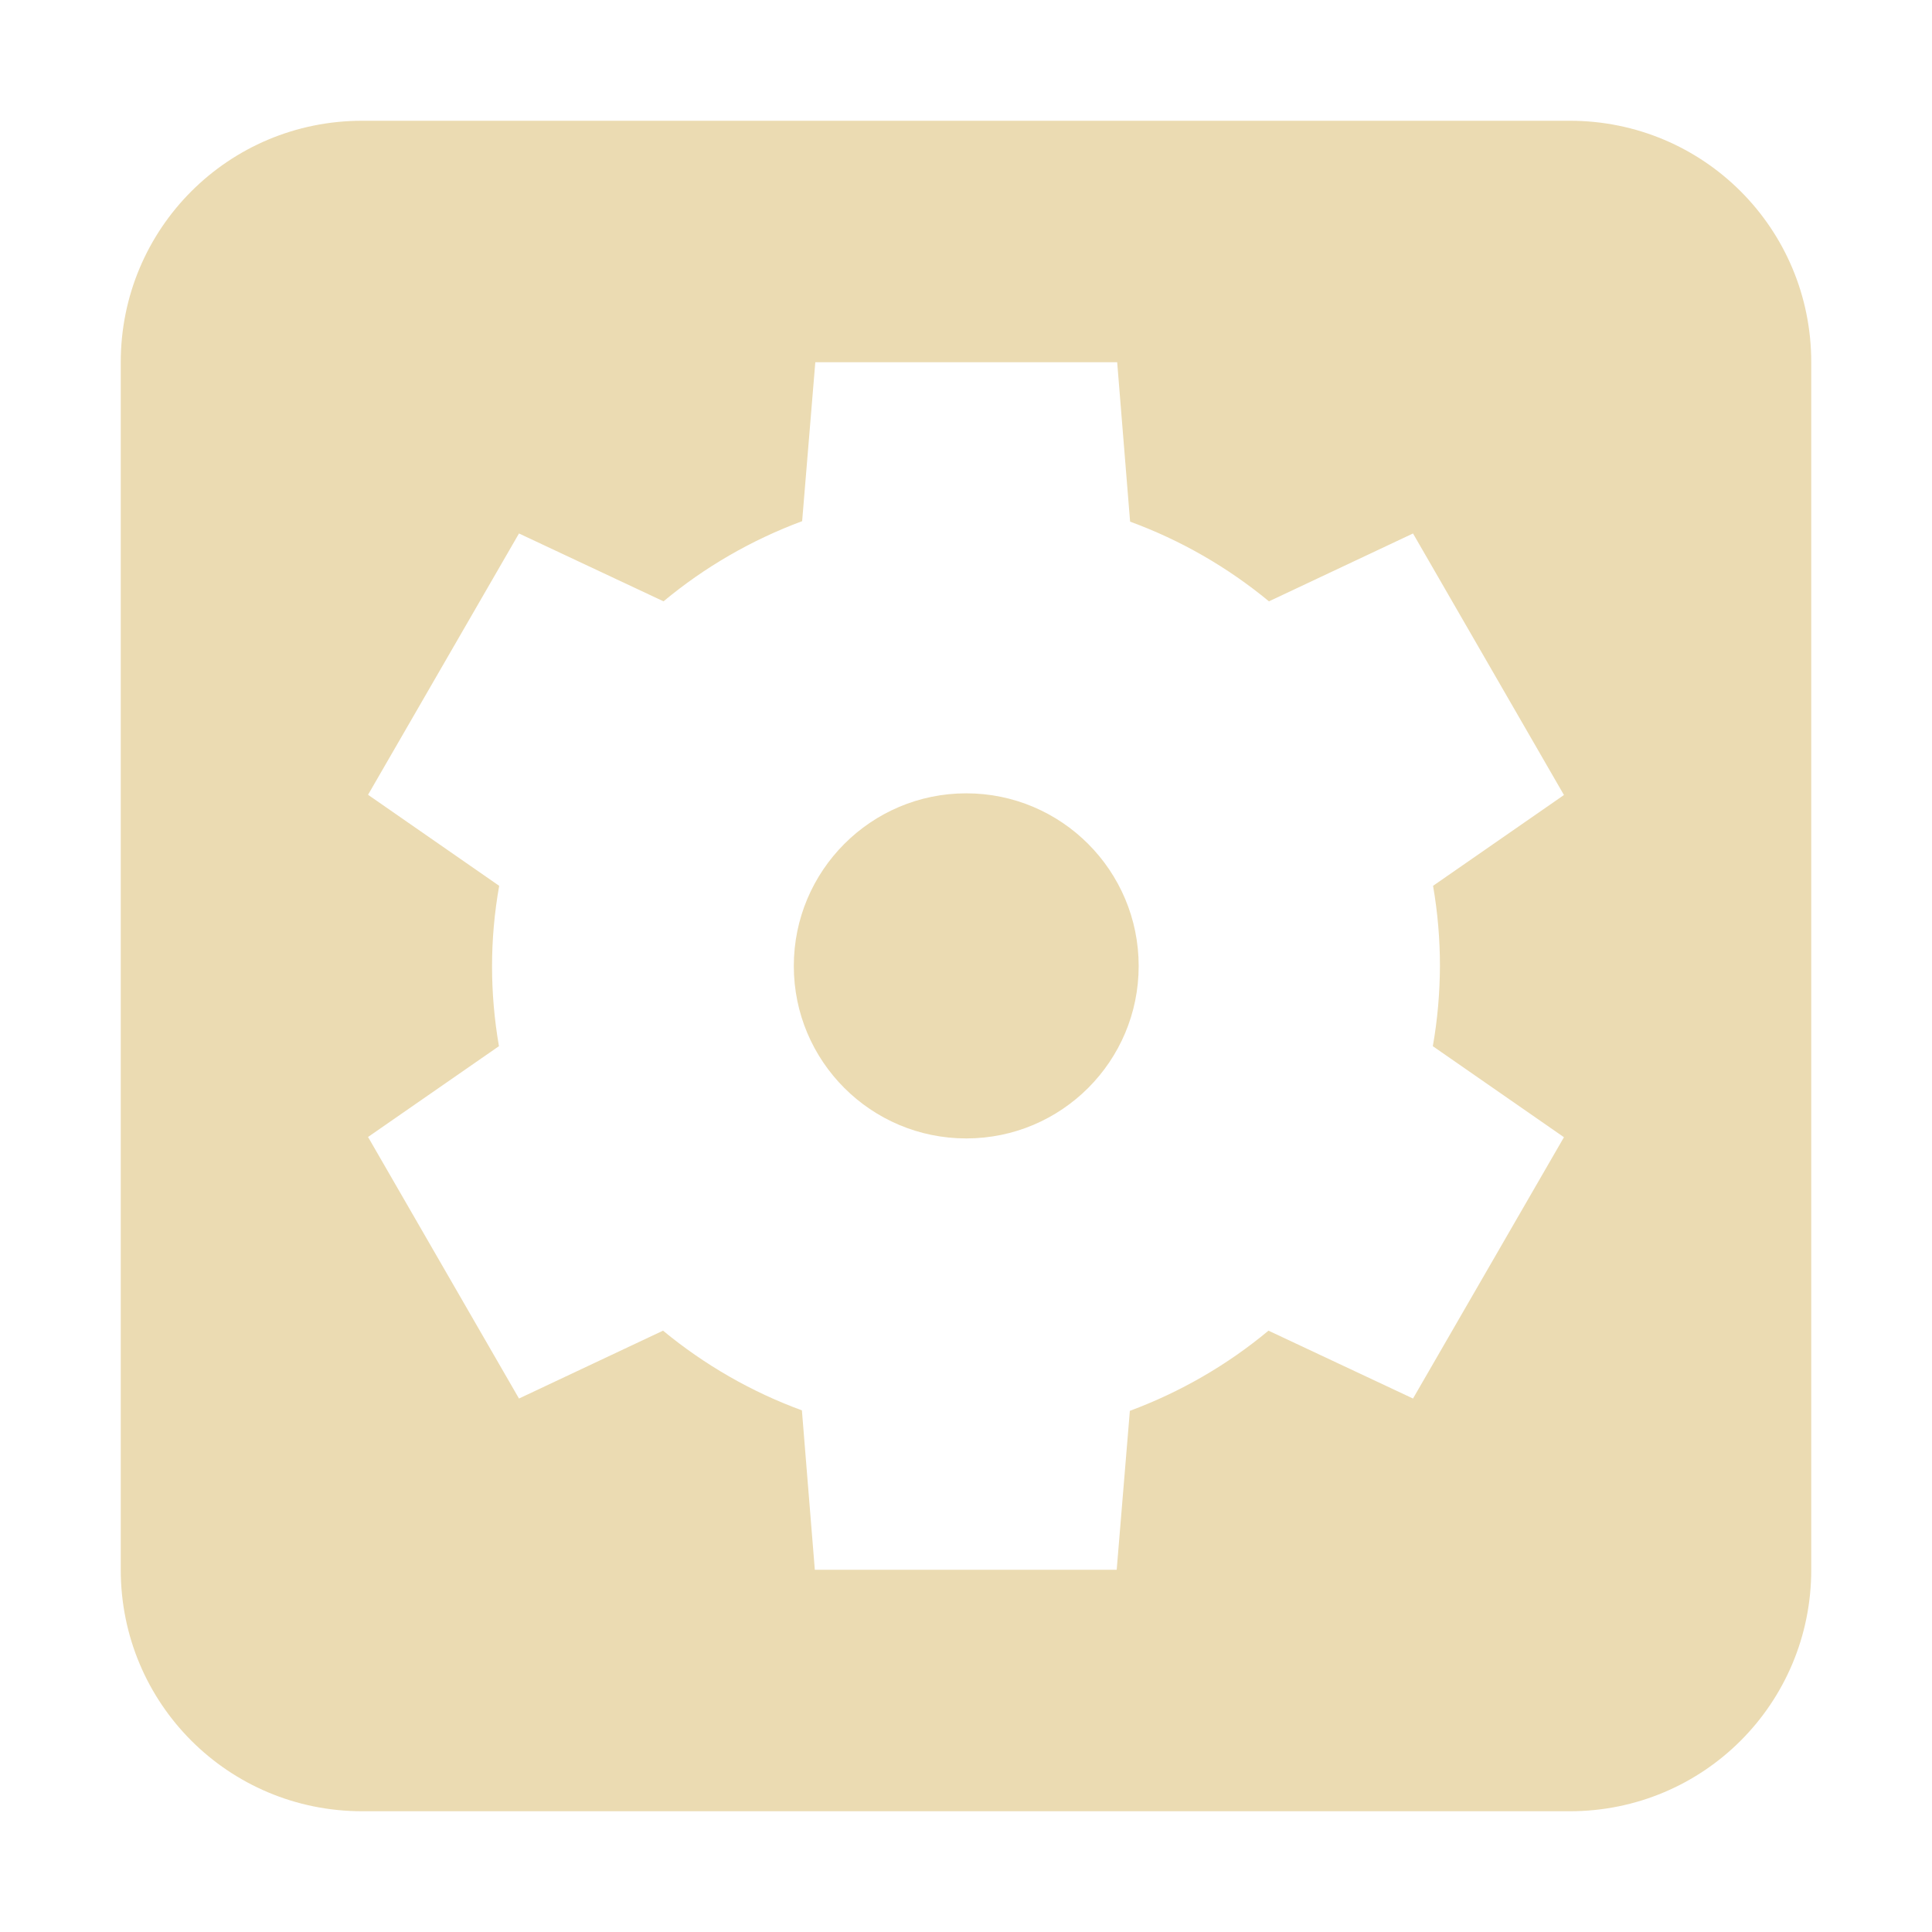
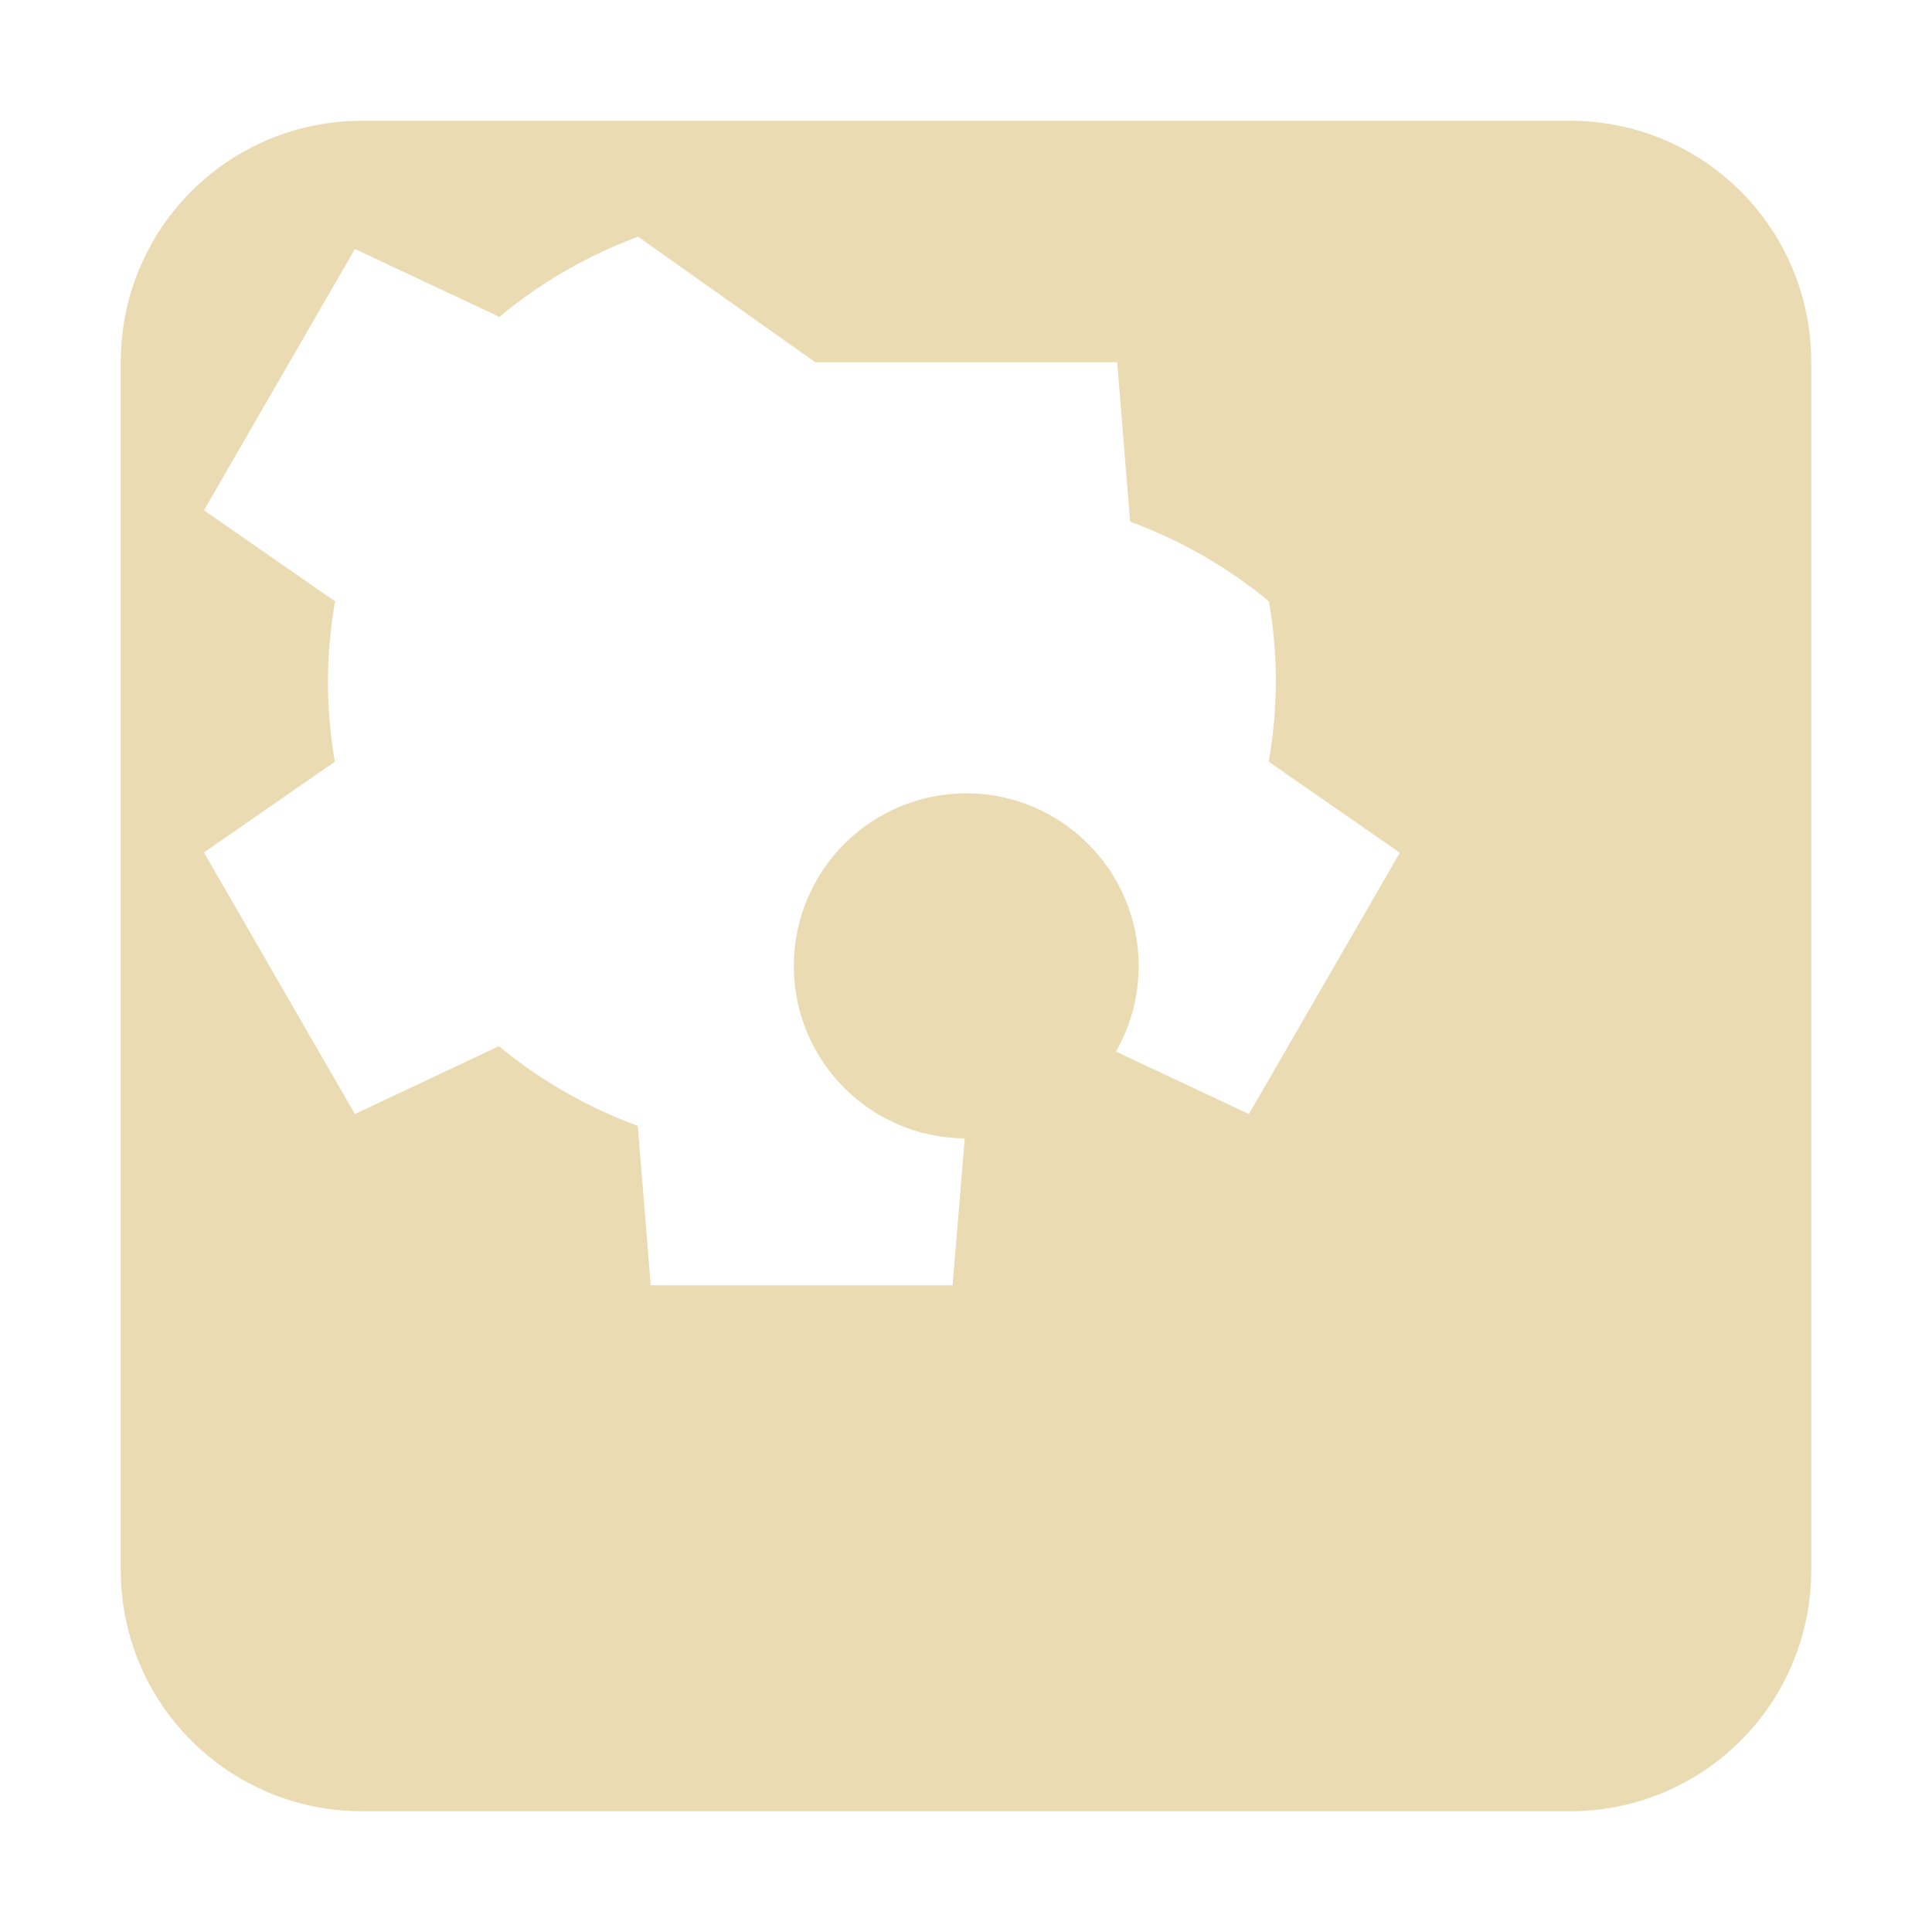
<svg xmlns="http://www.w3.org/2000/svg" width="16" height="16" version="1.1">
  <defs>
    <style id="current-color-scheme" type="text/css">.ColorScheme-Text { color:#ebdbb2; } .ColorScheme-Highlight { color:#458588; }</style>
  </defs>
-   <path class="ColorScheme-Text" d="m3 1c-1.108 0-2 0.892-2 2v10c0 1.108 0.892 2 2 2h10c1.108 0 2-0.892 2-2v-10c0-1.108-0.892-2-2-2zm3.752 2h2.5l0.107 1.32c0.418 0.153 0.807 0.377 1.15 0.66l1.193-0.562 1.25 2.166-1.084 0.752c0.038 0.22 0.057 0.441 0.057 0.664-0.001 0.222-0.02 0.445-0.059 0.664l1.086 0.754-1.25 2.164-1.197-0.562c-0.342 0.285-0.731 0.509-1.148 0.664l-0.109 1.316h-2.5l-0.107-1.32c-0.418-0.153-0.807-0.377-1.15-0.66l-1.193 0.562-1.25-2.166 1.084-0.752c-0.076-0.442-0.077-0.883 0.002-1.328l-1.086-0.754 1.25-2.164 1.197 0.562c0.342-0.285 0.731-0.509 1.148-0.664zm1.25 3.57c-0.789 0-1.428 0.641-1.428 1.43-1e-7 0.789 0.639 1.428 1.428 1.428 0.789 0 1.428-0.639 1.428-1.428 0-0.789-0.639-1.43-1.428-1.43z" fill="currentColor" />
+   <path class="ColorScheme-Text" d="m3 1c-1.108 0-2 0.892-2 2v10c0 1.108 0.892 2 2 2h10c1.108 0 2-0.892 2-2v-10c0-1.108-0.892-2-2-2zm3.752 2h2.5l0.107 1.32c0.418 0.153 0.807 0.377 1.15 0.66c0.038 0.22 0.057 0.441 0.057 0.664-0.001 0.222-0.02 0.445-0.059 0.664l1.086 0.754-1.25 2.164-1.197-0.562c-0.342 0.285-0.731 0.509-1.148 0.664l-0.109 1.316h-2.5l-0.107-1.32c-0.418-0.153-0.807-0.377-1.15-0.66l-1.193 0.562-1.25-2.166 1.084-0.752c-0.076-0.442-0.077-0.883 0.002-1.328l-1.086-0.754 1.25-2.164 1.197 0.562c0.342-0.285 0.731-0.509 1.148-0.664zm1.25 3.57c-0.789 0-1.428 0.641-1.428 1.43-1e-7 0.789 0.639 1.428 1.428 1.428 0.789 0 1.428-0.639 1.428-1.428 0-0.789-0.639-1.43-1.428-1.43z" fill="currentColor" />
</svg>